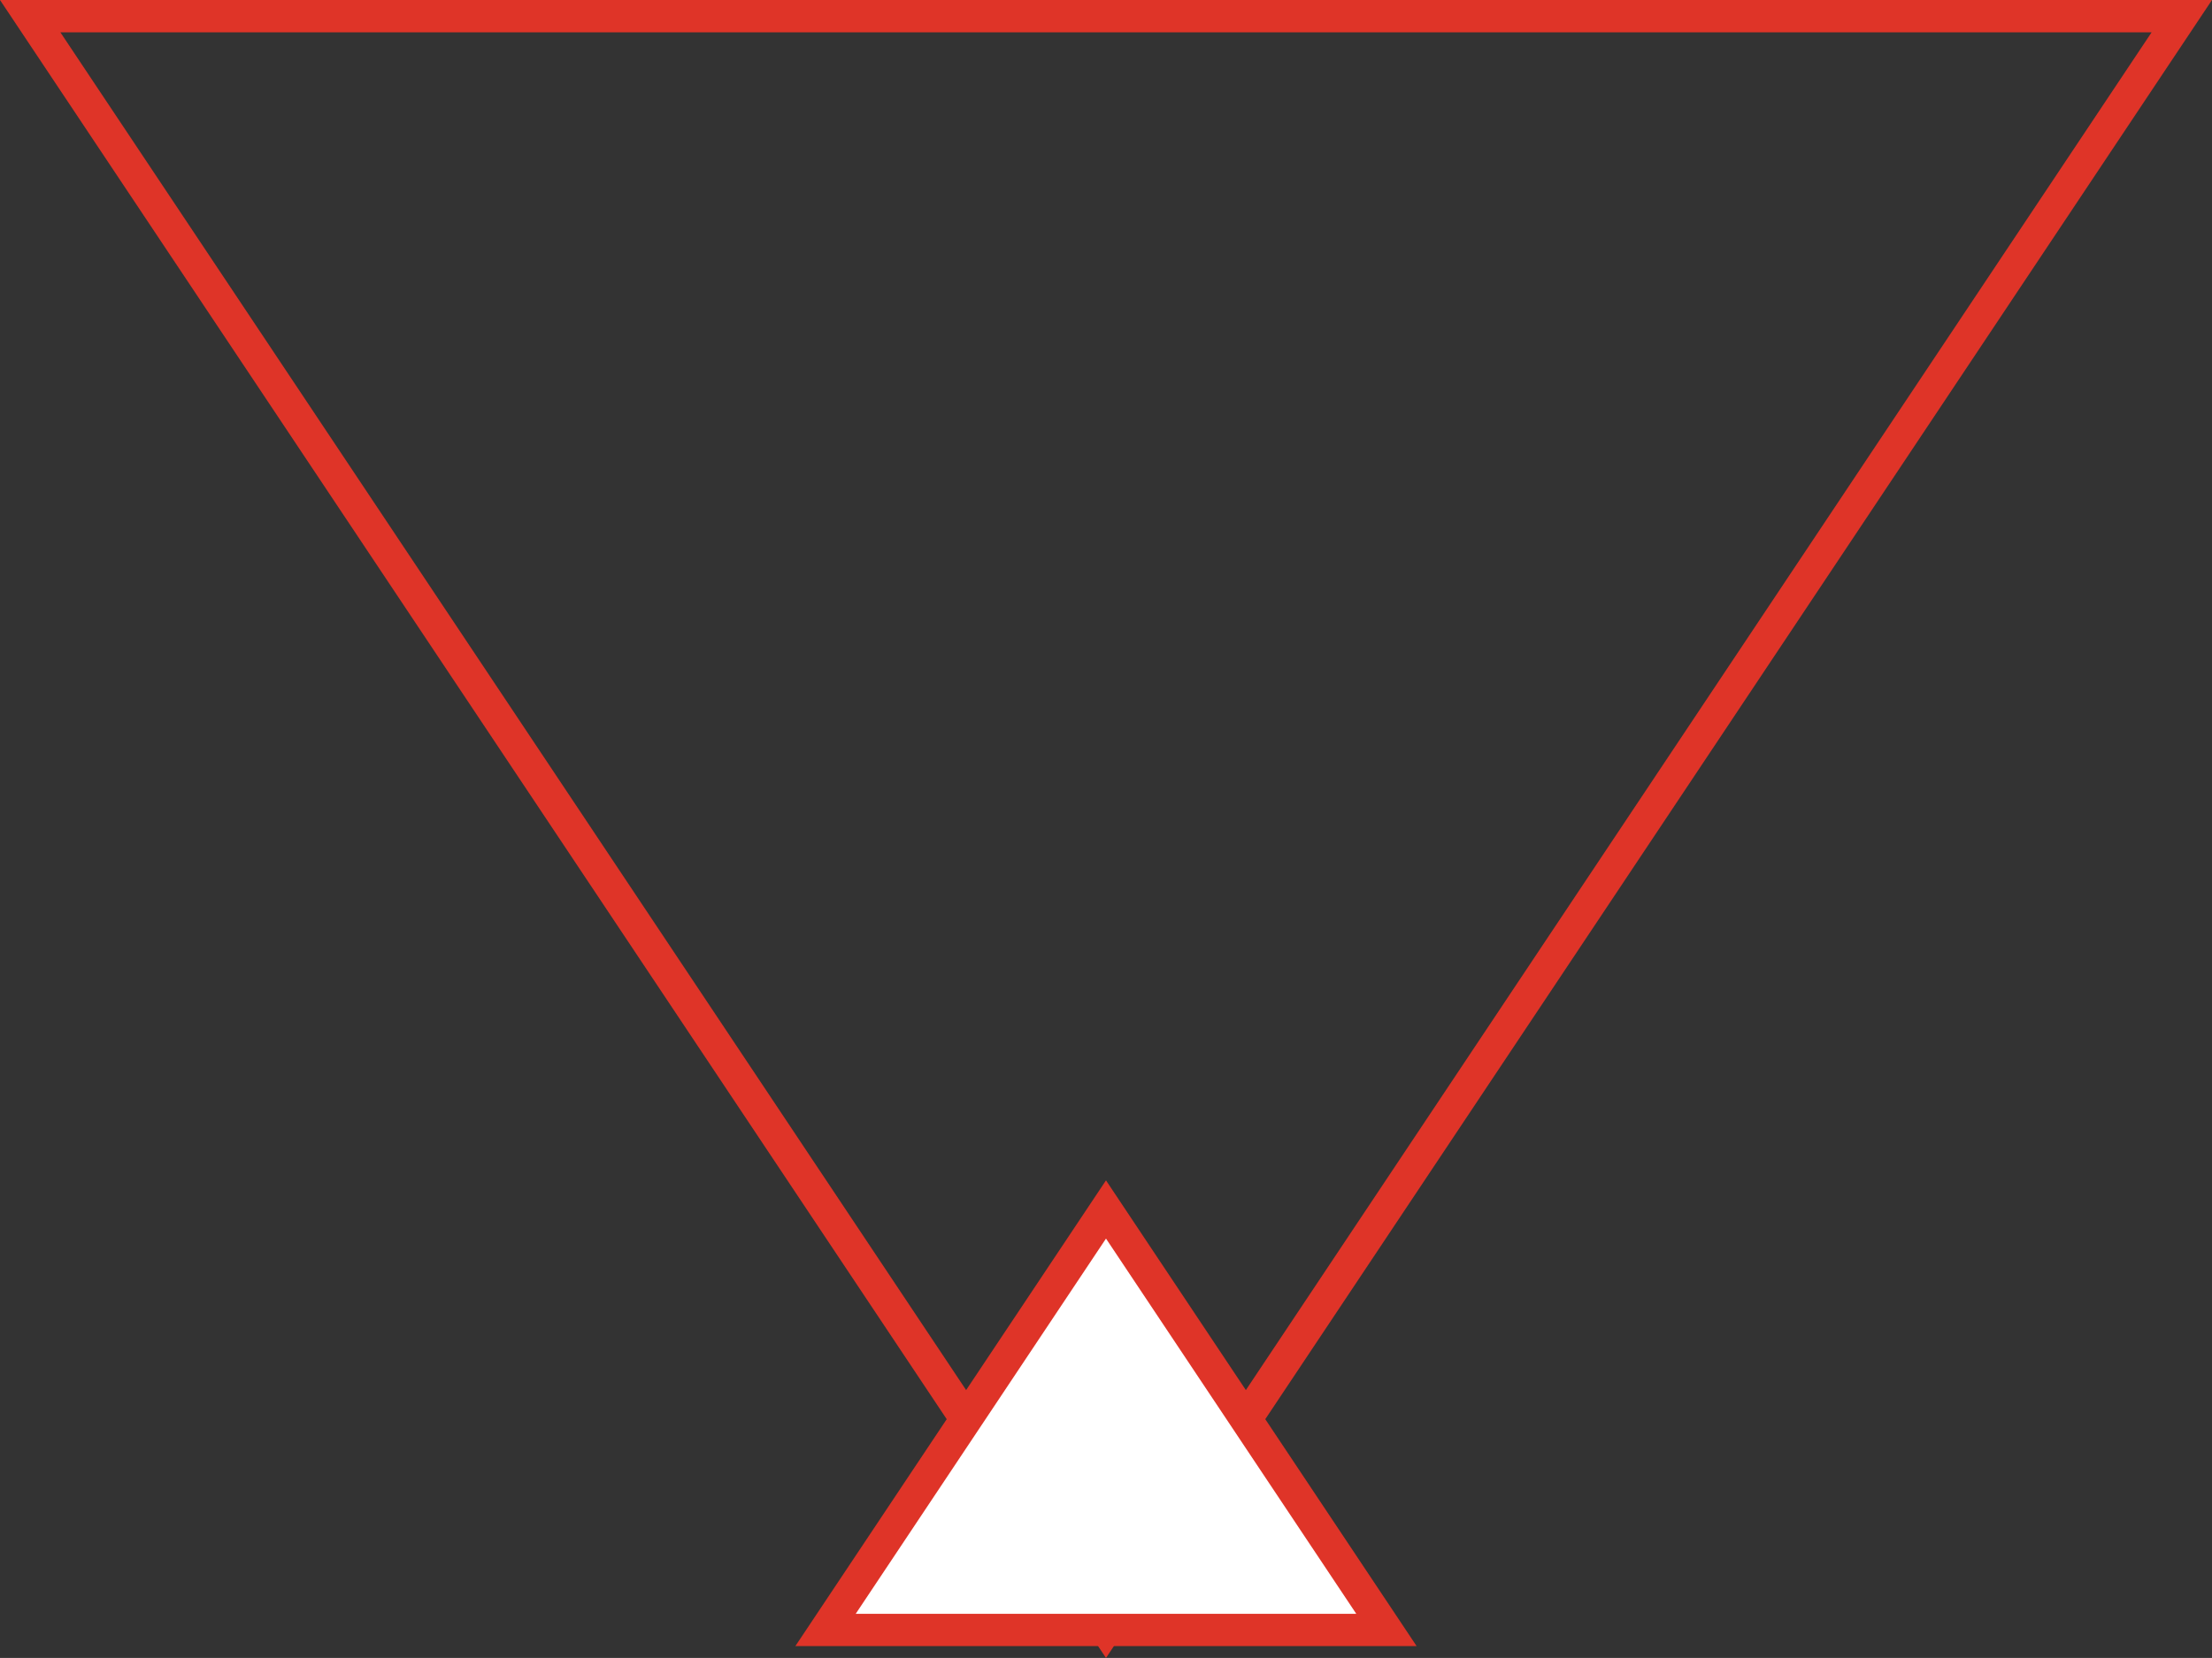
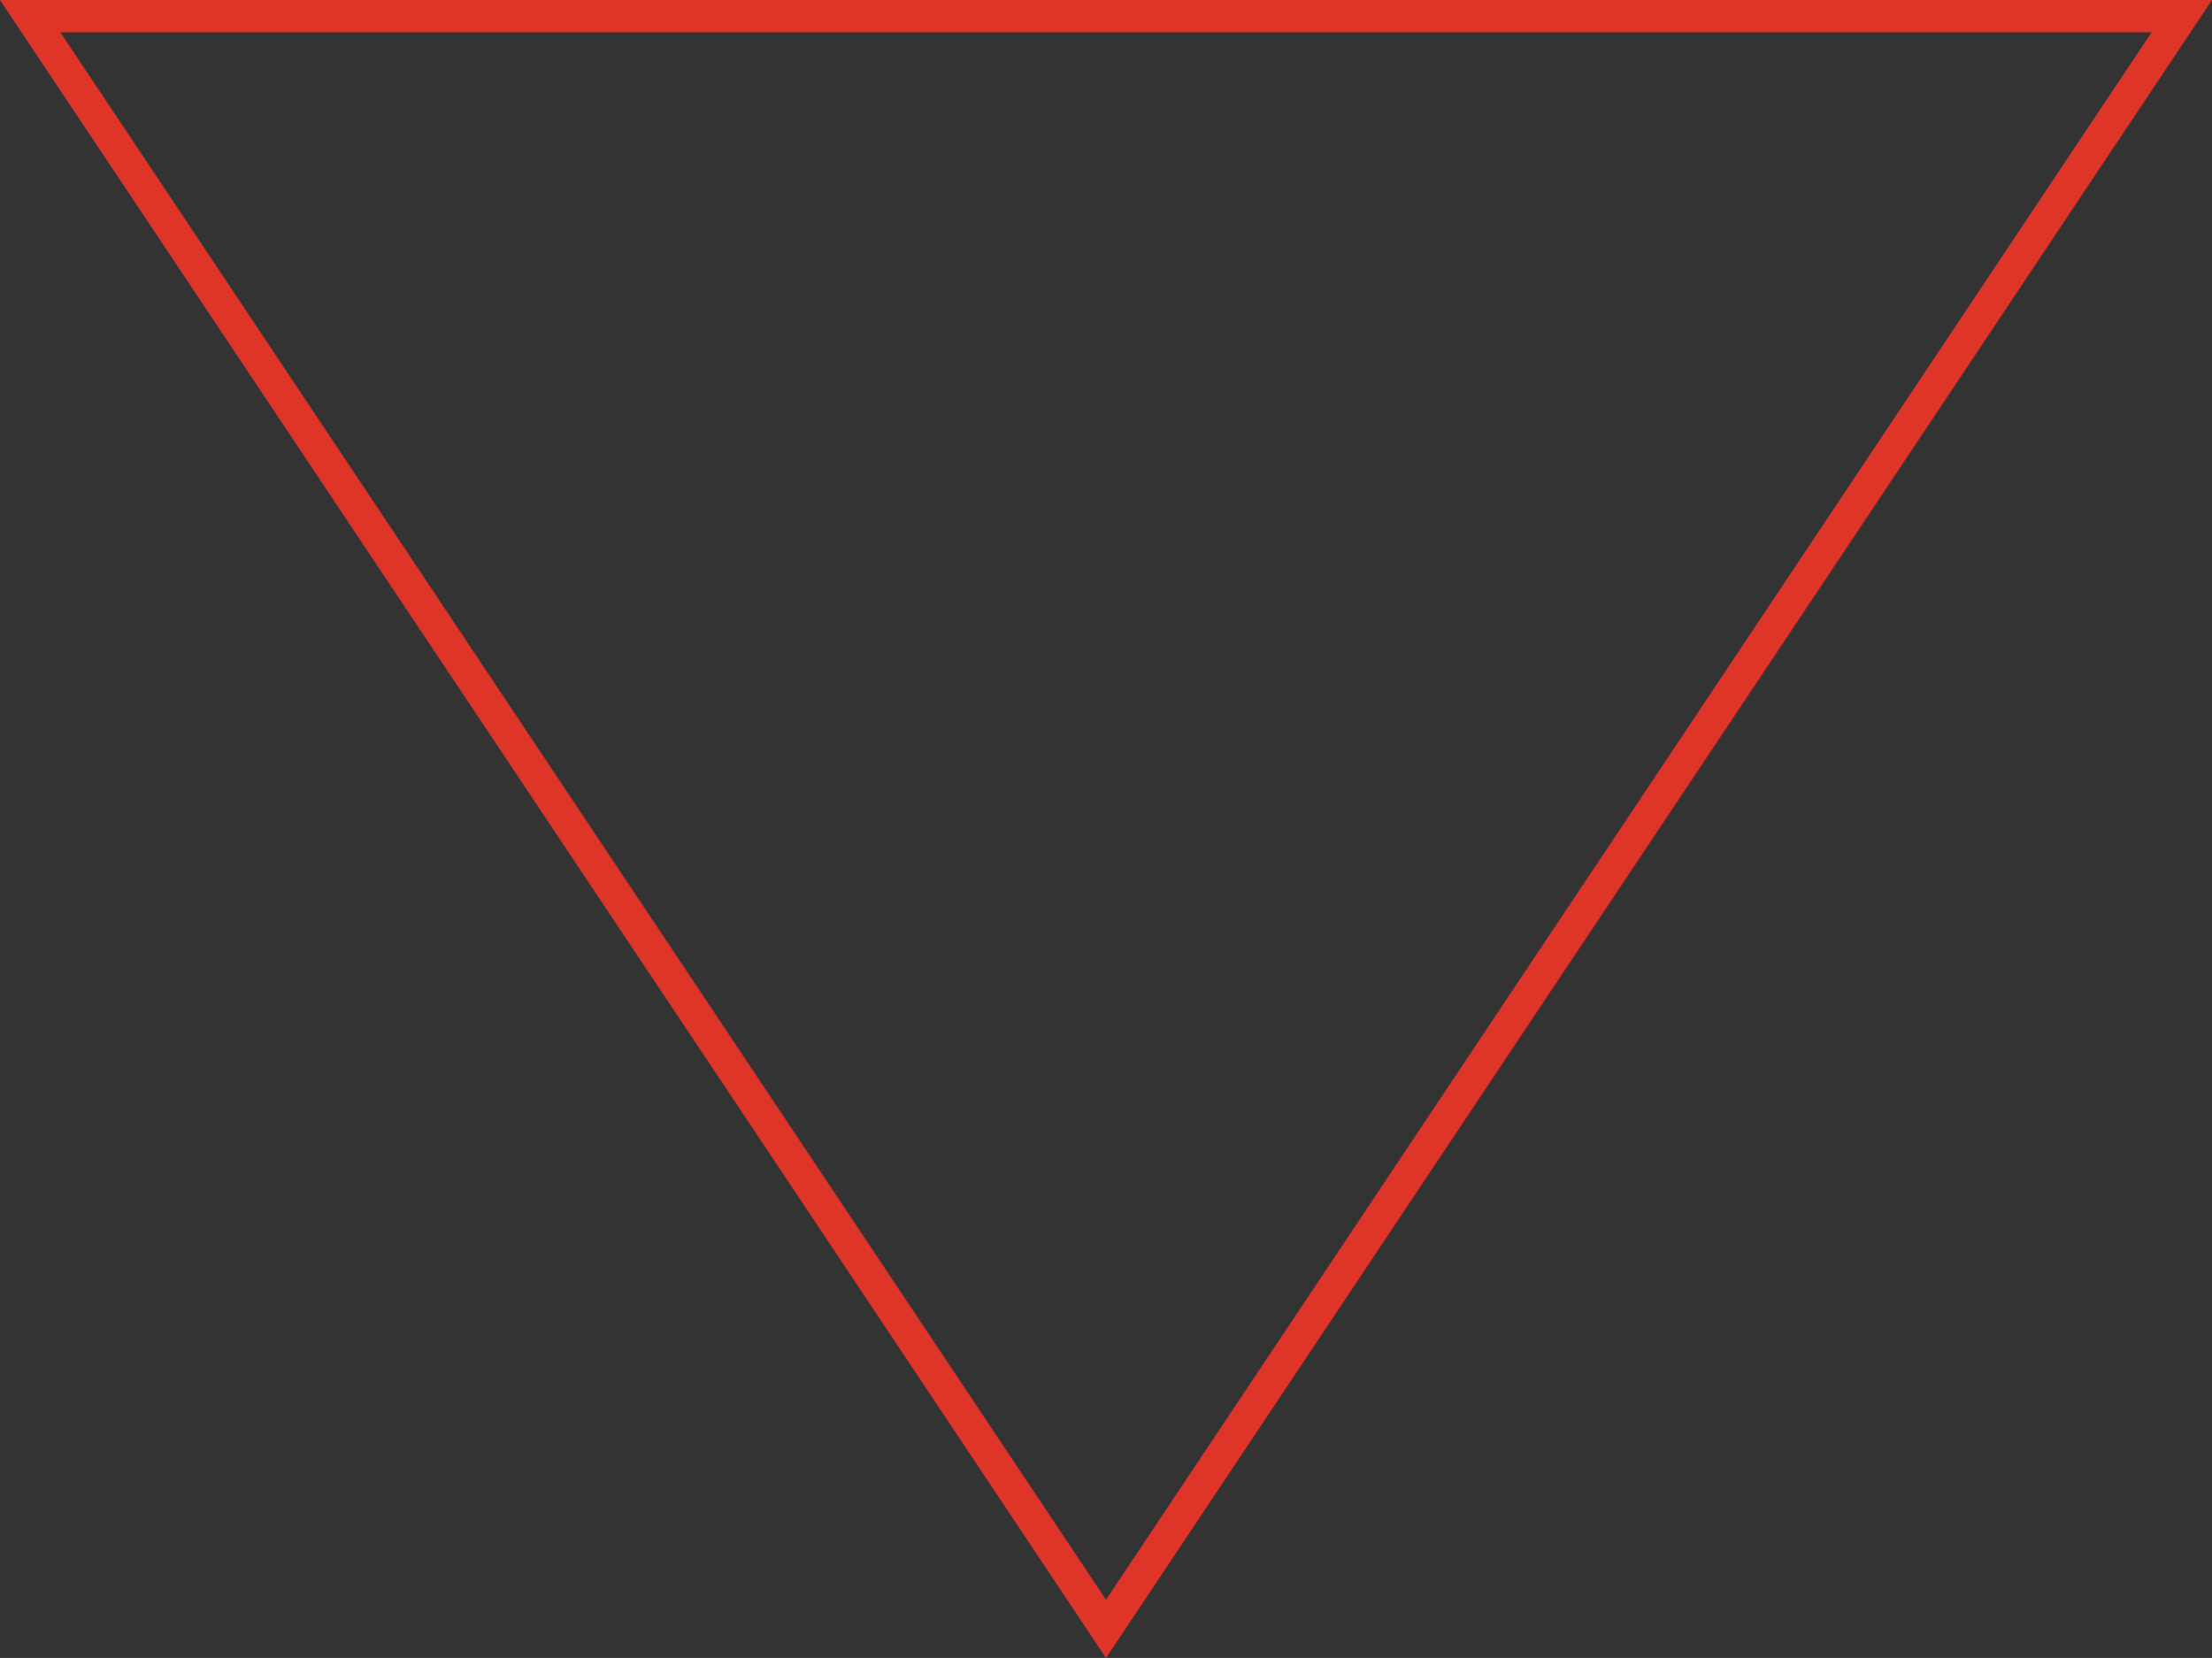
<svg xmlns="http://www.w3.org/2000/svg" width="136.975" height="102.673" viewBox="0 0 136.975 102.673">
  <rect x="0" y="0" width="136.975" height="102.673" fill="#333333" stroke="none" />
  <g transform="translate(1.869 1)">
    <path d="M344.1,180.16H477.336l-66.618,99.871Z" transform="translate(-344.1 -180.16)" fill="none" stroke="#df3428" stroke-width="2" fill-rule="evenodd" />
-     <path d="M344.1,206.2h34.734L361.467,180.16Z" transform="translate(-294.849 -106.26)" fill="#fff" stroke="#df3428" stroke-width="2" fill-rule="evenodd" />
  </g>
</svg>